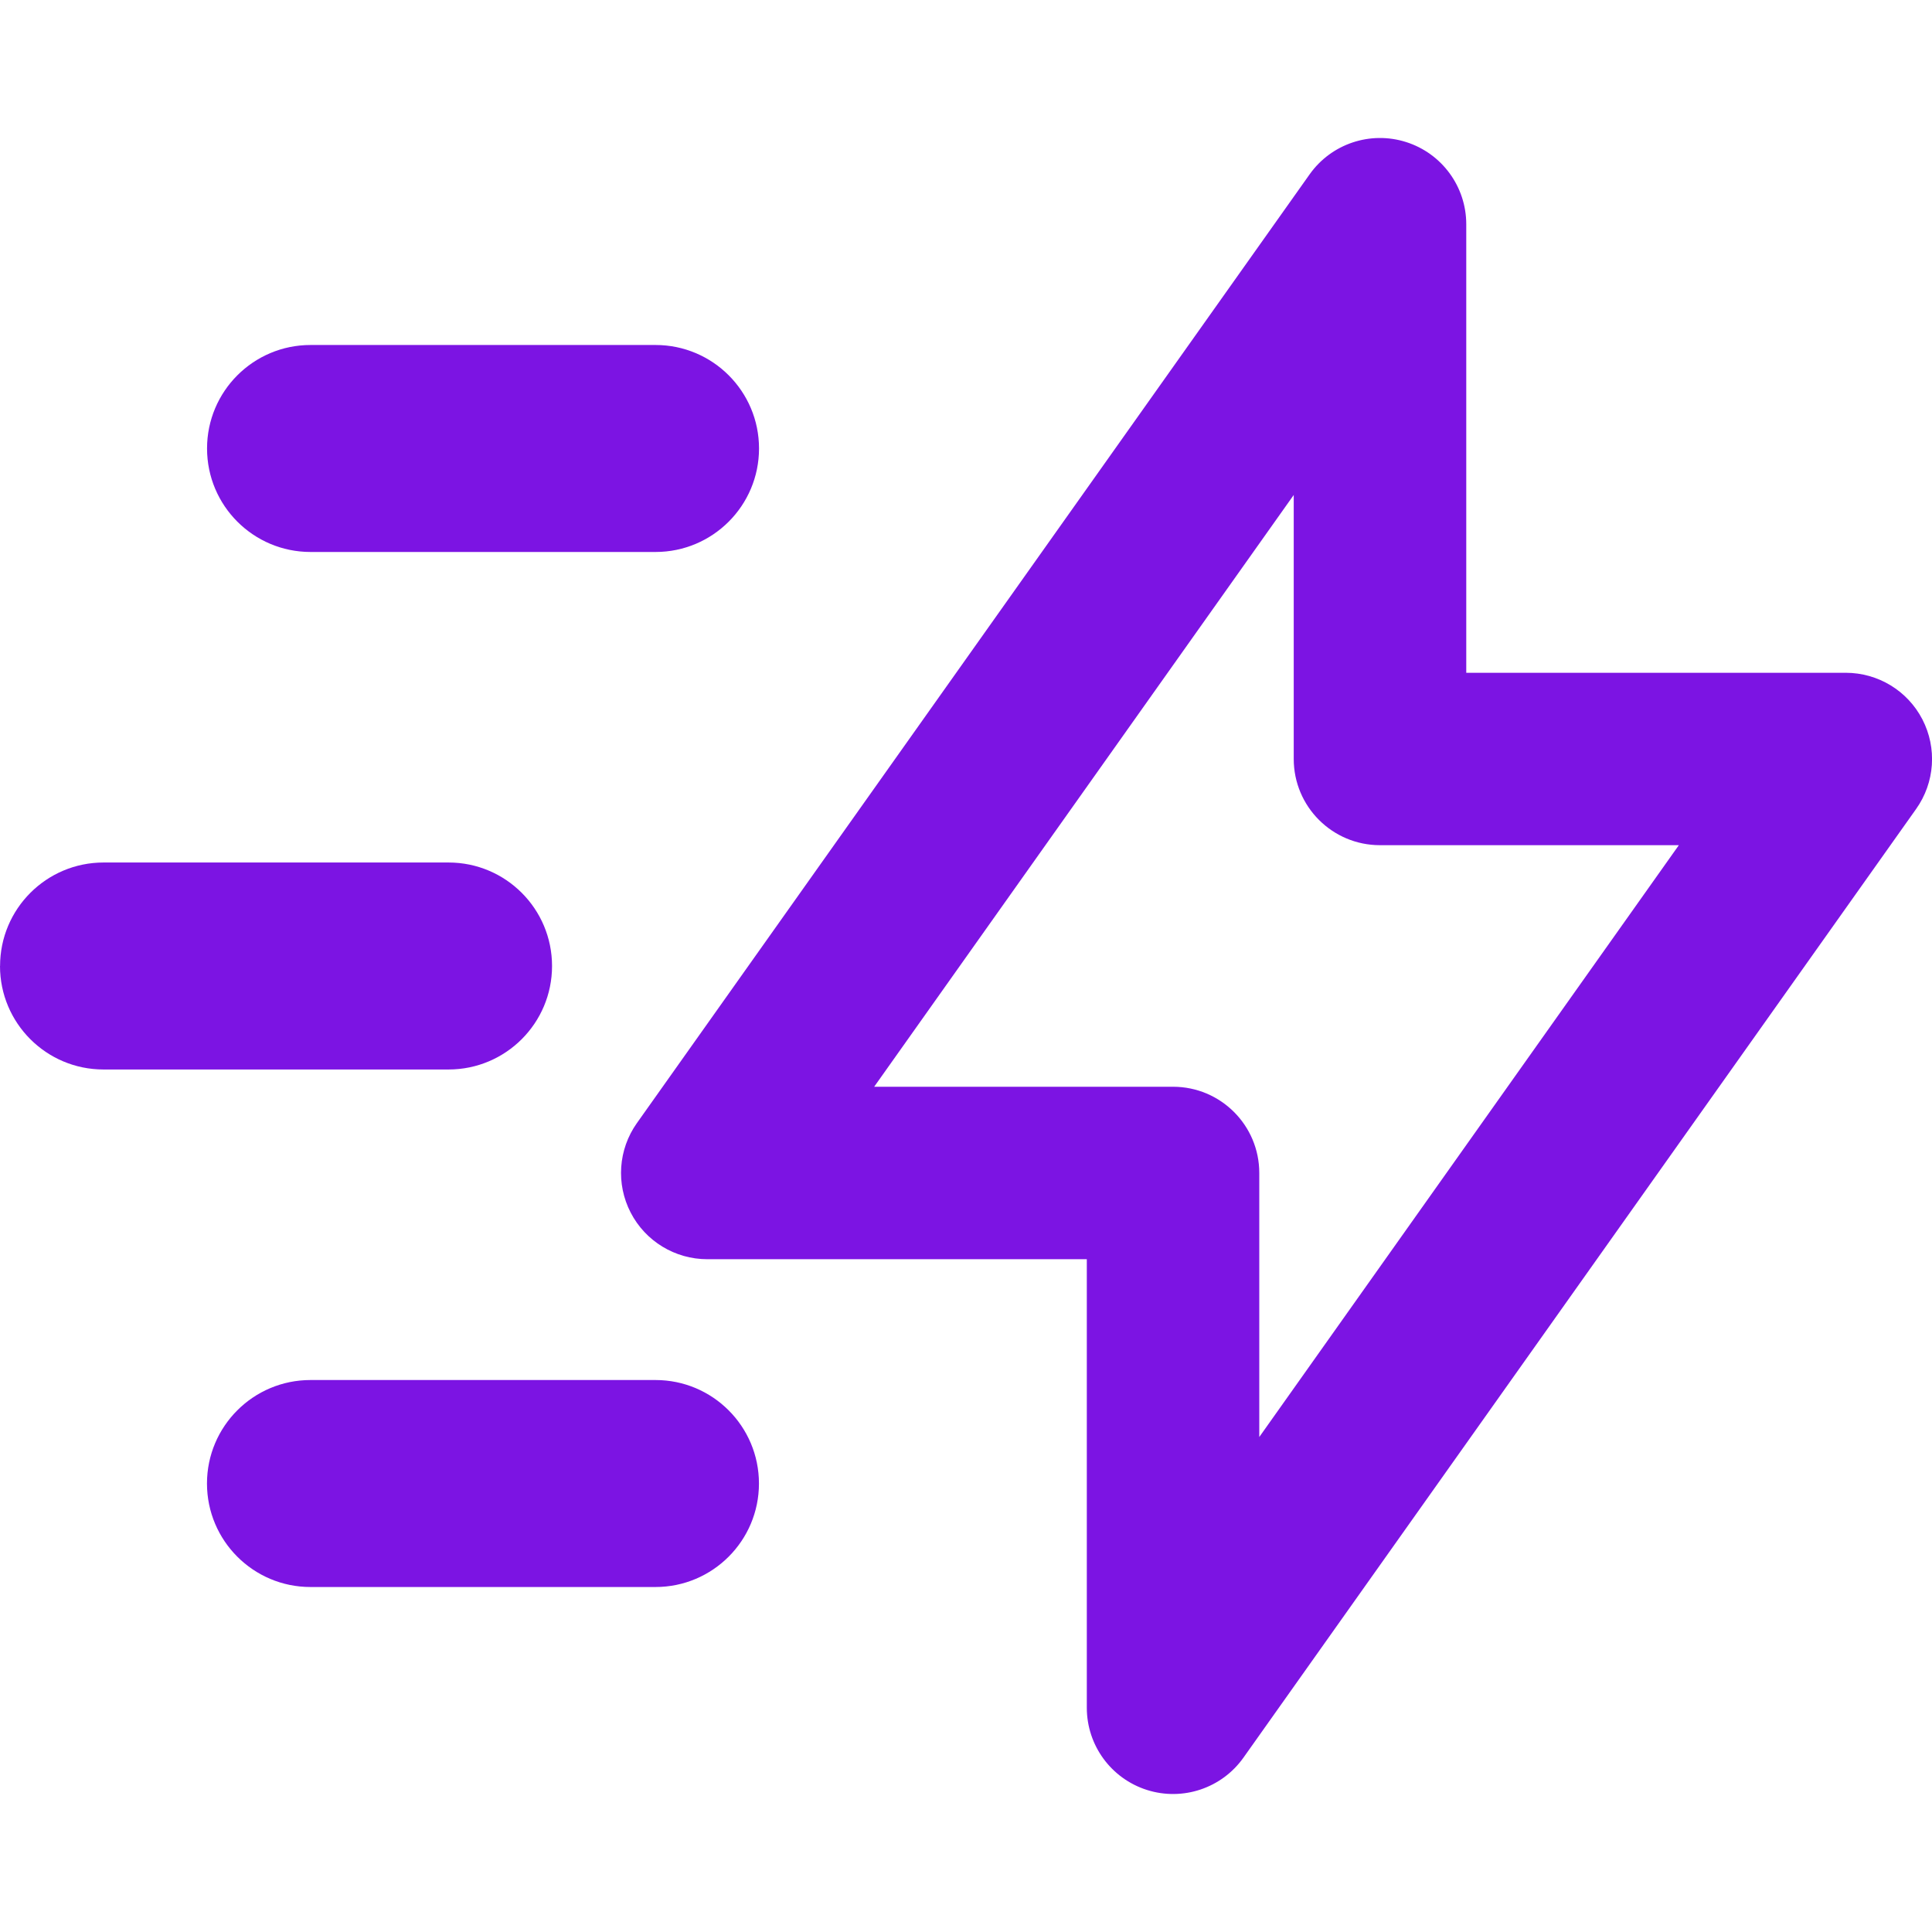
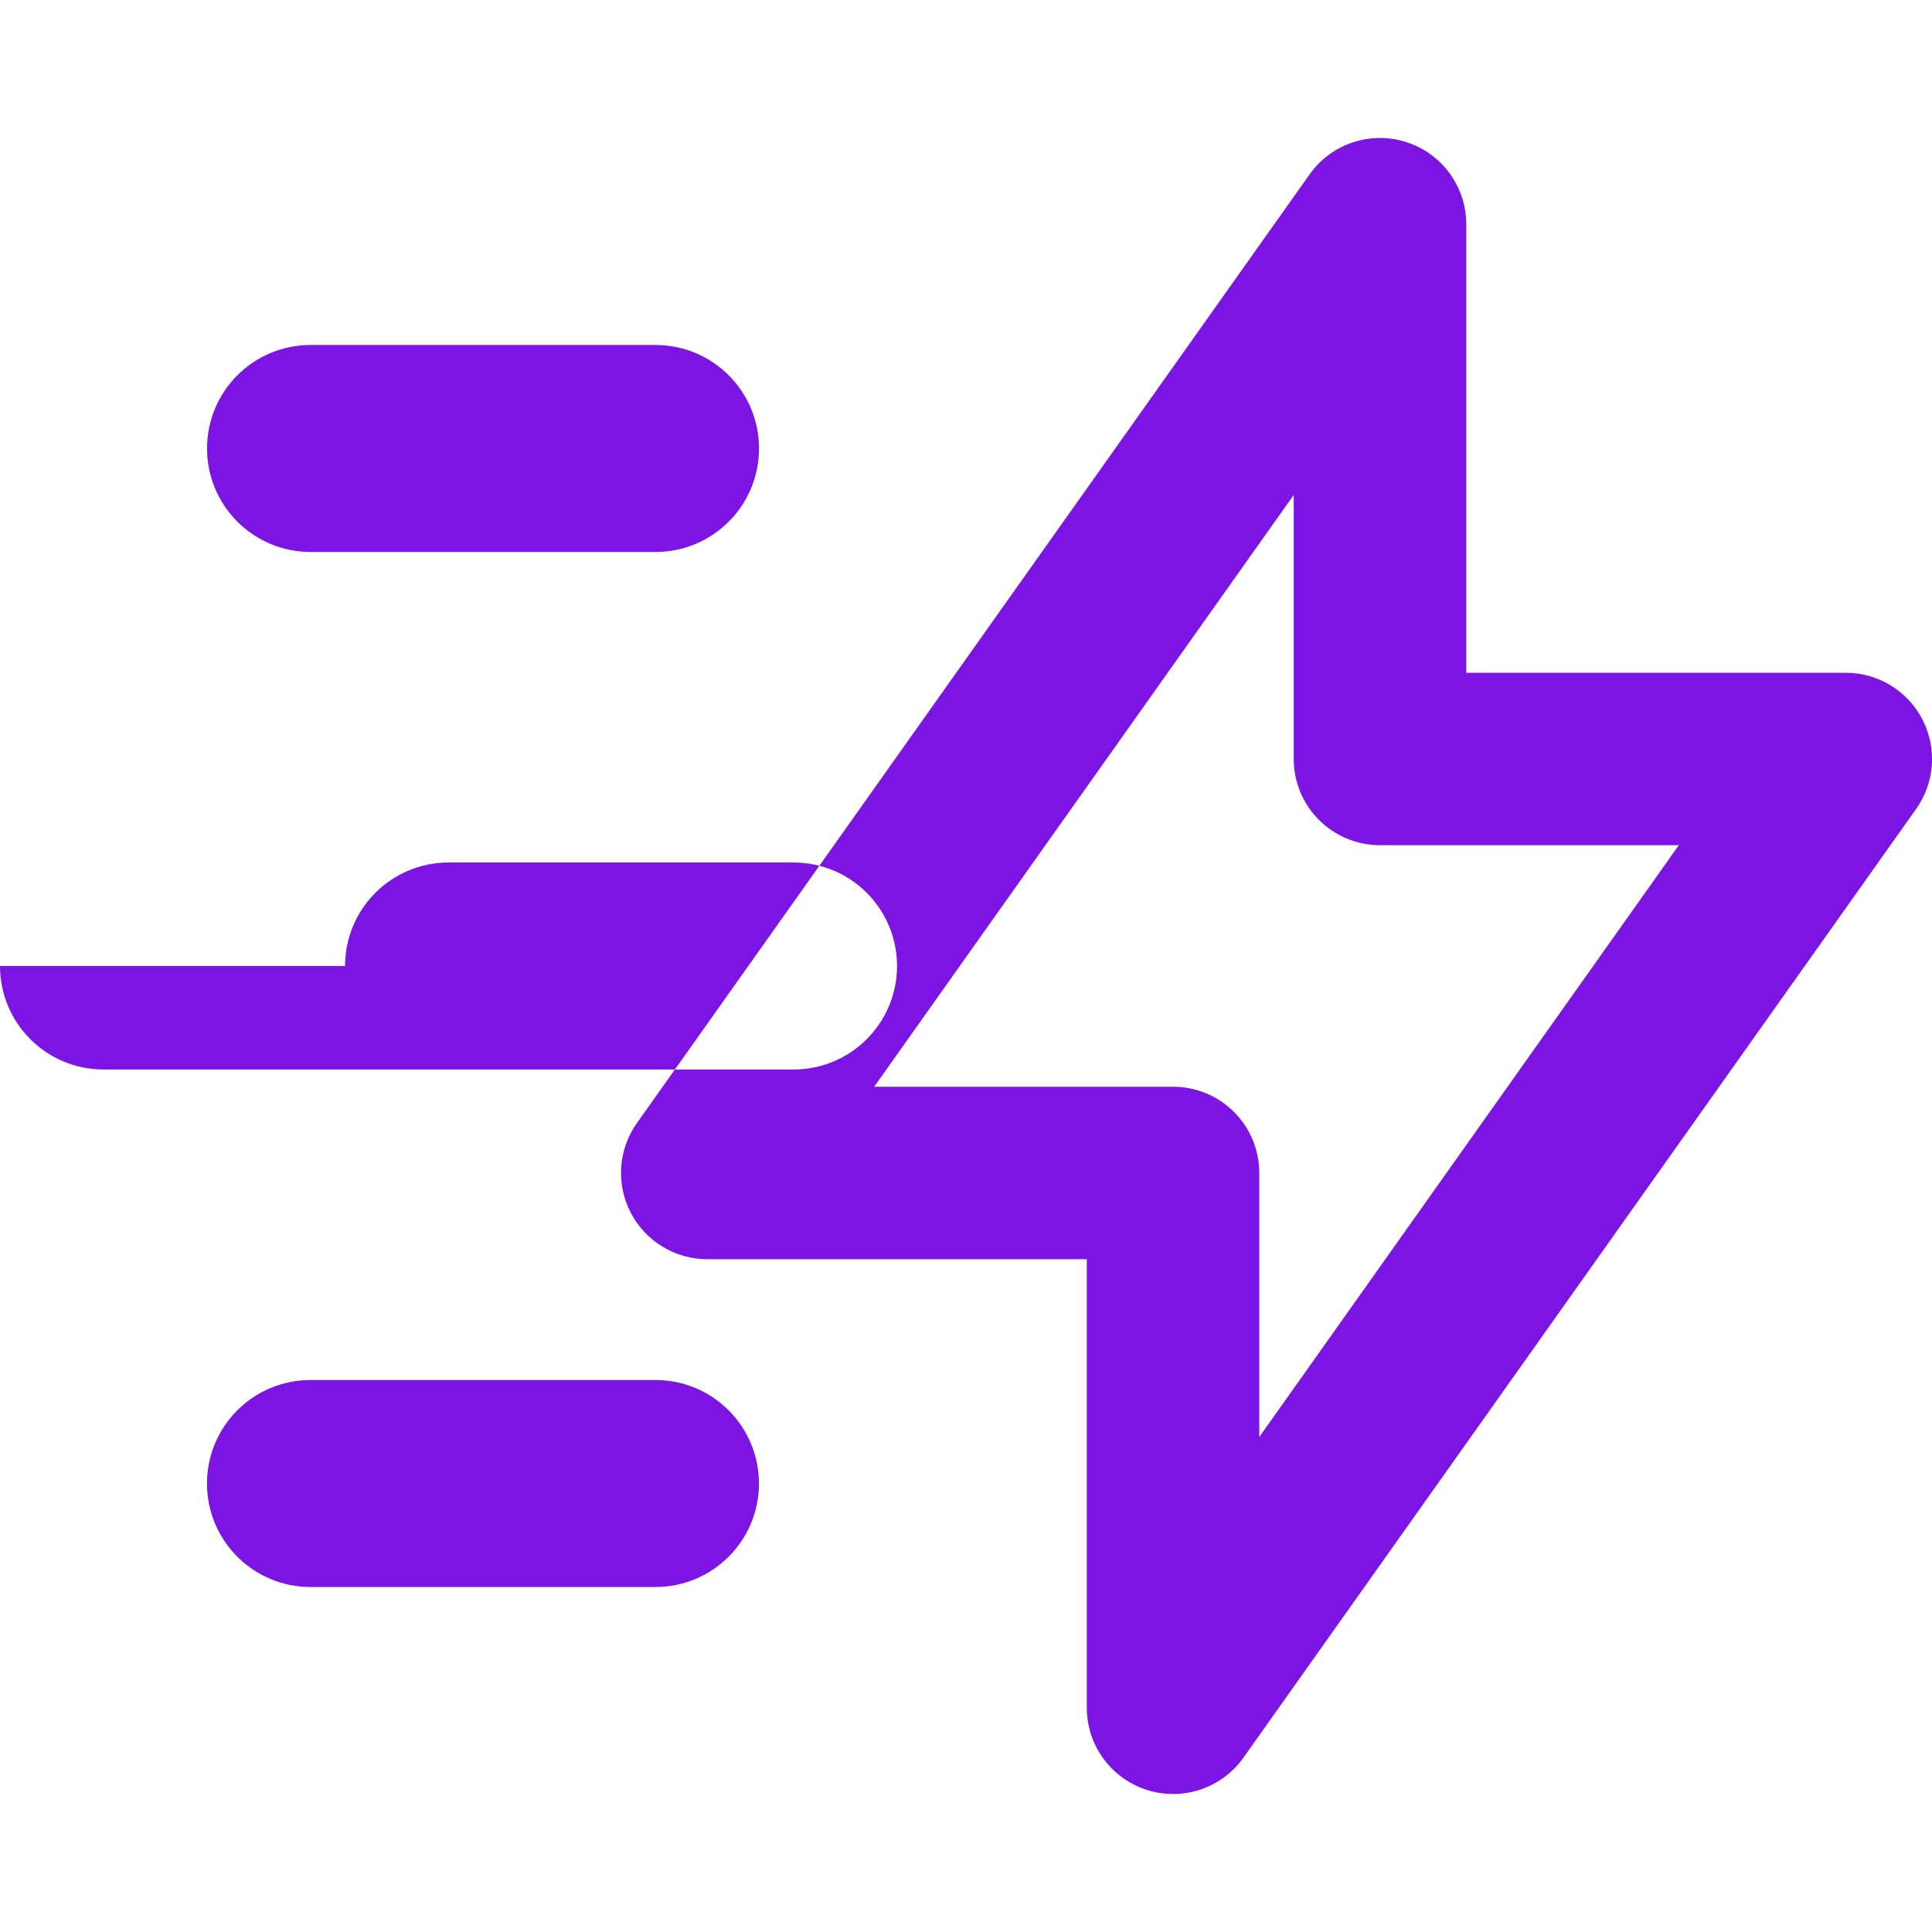
<svg xmlns="http://www.w3.org/2000/svg" fill="none" viewBox="0 0 30 30" height="30" width="30">
  <g id="flash-fast-speed--flash-fast-speed-electricity-power-fast">
-     <path id="Union" fill="#7c14e3" fill-rule="evenodd" d="M22.768 3.482c0 -0.583 -0.377 -1.099 -0.933 -1.276 -0.556 -0.177 -1.162 0.026 -1.499 0.501l-10.446 14.732c-0.29 0.409 -0.327 0.945 -0.097 1.39 0.23 0.445 0.689 0.724 1.19 0.724h5.893V26.518c0 0.583 0.377 1.099 0.933 1.276s1.162 -0.026 1.499 -0.501l10.446 -14.732c0.29 -0.409 0.327 -0.945 0.097 -1.39s-0.689 -0.724 -1.19 -0.724h-5.893zm-4.554 13.393H13.574L20.089 7.686v4.099c0 0.74 0.6 1.339 1.339 1.339h4.641L19.554 22.314V18.214c0 -0.74 -0.6 -1.339 -1.339 -1.339m-13.393 -11.518c-0.888 0 -1.607 0.72 -1.607 1.607 0 0.888 0.72 1.607 1.607 1.607h5.357c0.888 0 1.607 -0.72 1.607 -1.607 0 -0.888 -0.72 -1.607 -1.607 -1.607zm-4.821 9.643c0 -0.888 0.72 -1.607 1.607 -1.607h5.357c0.888 0 1.607 0.72 1.607 1.607 0 0.888 -0.72 1.607 -1.607 1.607H1.607c-0.888 0 -1.607 -0.72 -1.607 -1.607M4.821 21.429c-0.888 0 -1.607 0.72 -1.607 1.607s0.72 1.607 1.607 1.607h5.357c0.888 0 1.607 -0.72 1.607 -1.607S11.066 21.429 10.179 21.429z" clip-rule="evenodd" stroke-width="2.143" />
+     <path id="Union" fill="#7c14e3" fill-rule="evenodd" d="M22.768 3.482c0 -0.583 -0.377 -1.099 -0.933 -1.276 -0.556 -0.177 -1.162 0.026 -1.499 0.501l-10.446 14.732c-0.29 0.409 -0.327 0.945 -0.097 1.39 0.23 0.445 0.689 0.724 1.19 0.724h5.893V26.518c0 0.583 0.377 1.099 0.933 1.276s1.162 -0.026 1.499 -0.501l10.446 -14.732c0.29 -0.409 0.327 -0.945 0.097 -1.39s-0.689 -0.724 -1.19 -0.724h-5.893zm-4.554 13.393H13.574L20.089 7.686v4.099c0 0.74 0.6 1.339 1.339 1.339h4.641L19.554 22.314V18.214c0 -0.74 -0.6 -1.339 -1.339 -1.339m-13.393 -11.518c-0.888 0 -1.607 0.72 -1.607 1.607 0 0.888 0.72 1.607 1.607 1.607h5.357c0.888 0 1.607 -0.72 1.607 -1.607 0 -0.888 -0.72 -1.607 -1.607 -1.607m-4.821 9.643c0 -0.888 0.72 -1.607 1.607 -1.607h5.357c0.888 0 1.607 0.72 1.607 1.607 0 0.888 -0.72 1.607 -1.607 1.607H1.607c-0.888 0 -1.607 -0.72 -1.607 -1.607M4.821 21.429c-0.888 0 -1.607 0.72 -1.607 1.607s0.72 1.607 1.607 1.607h5.357c0.888 0 1.607 -0.72 1.607 -1.607S11.066 21.429 10.179 21.429z" clip-rule="evenodd" stroke-width="2.143" />
  </g>
</svg>